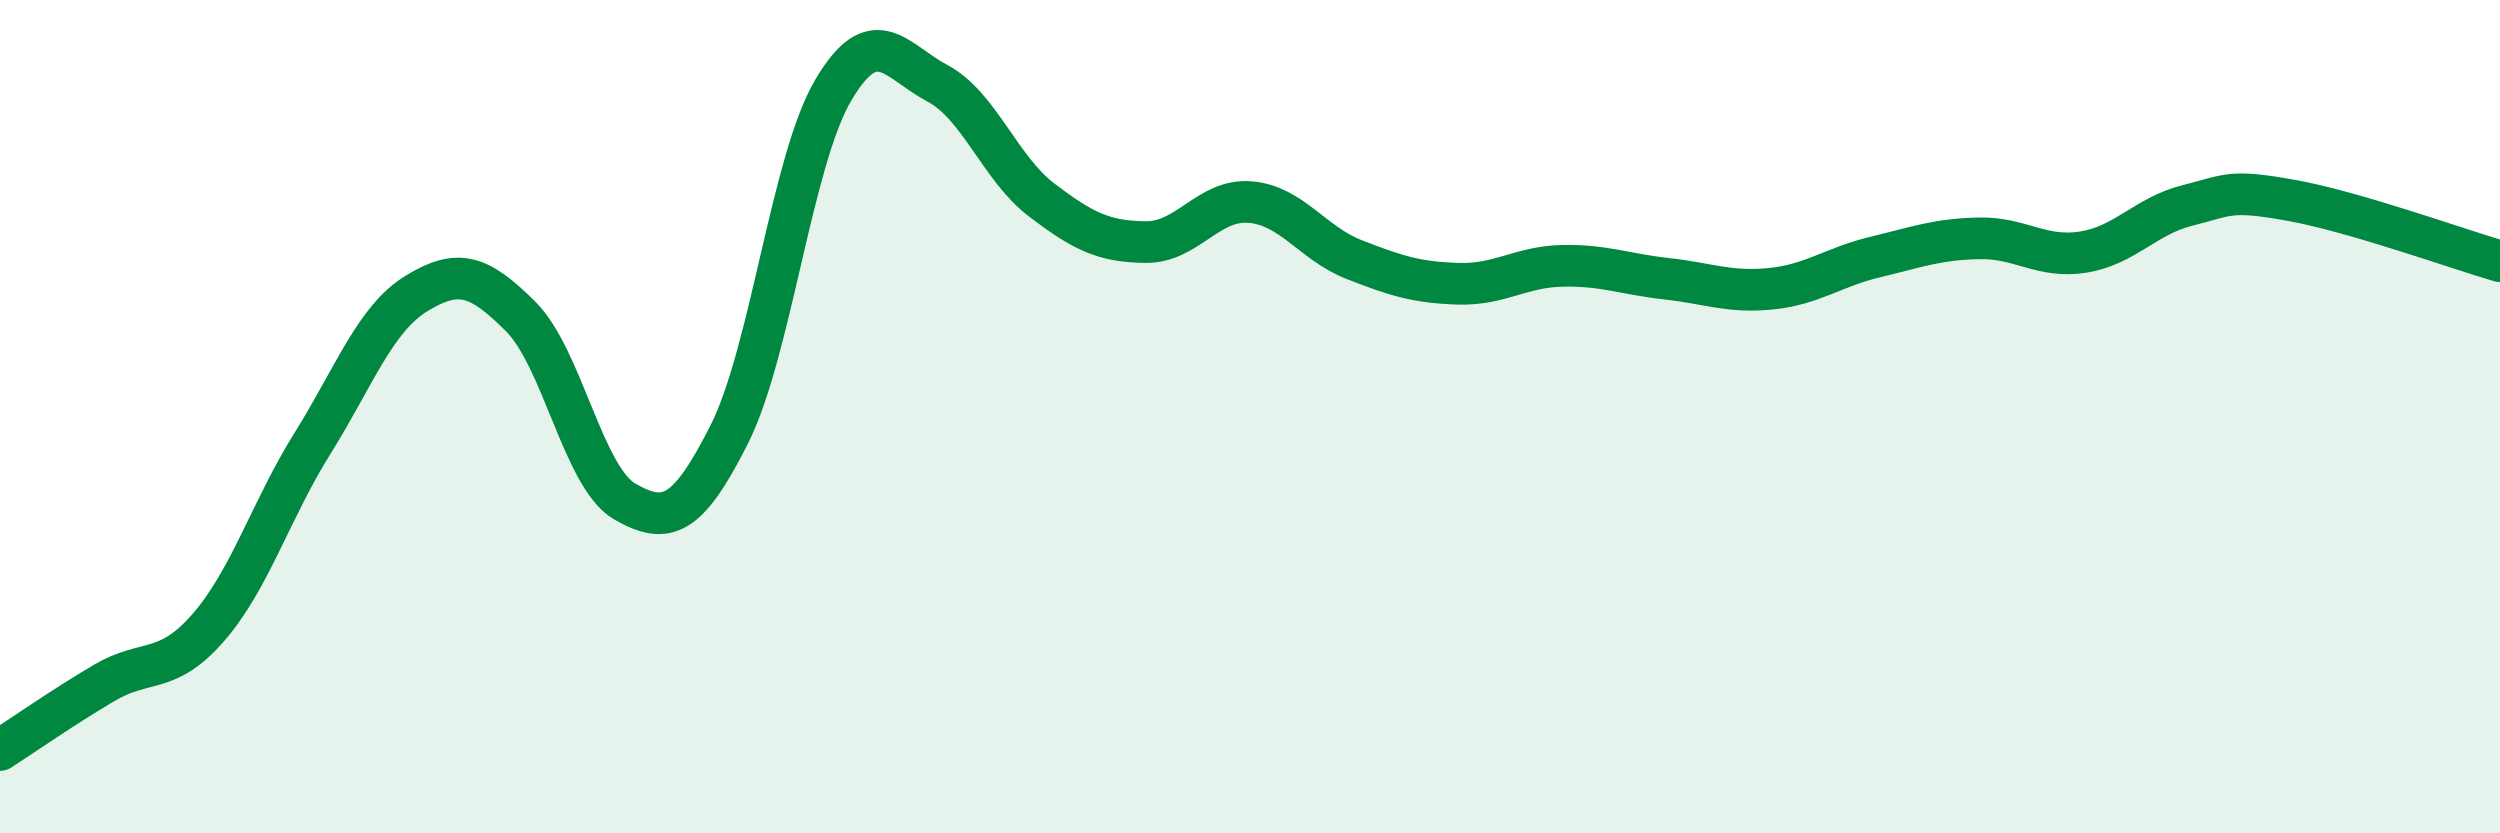
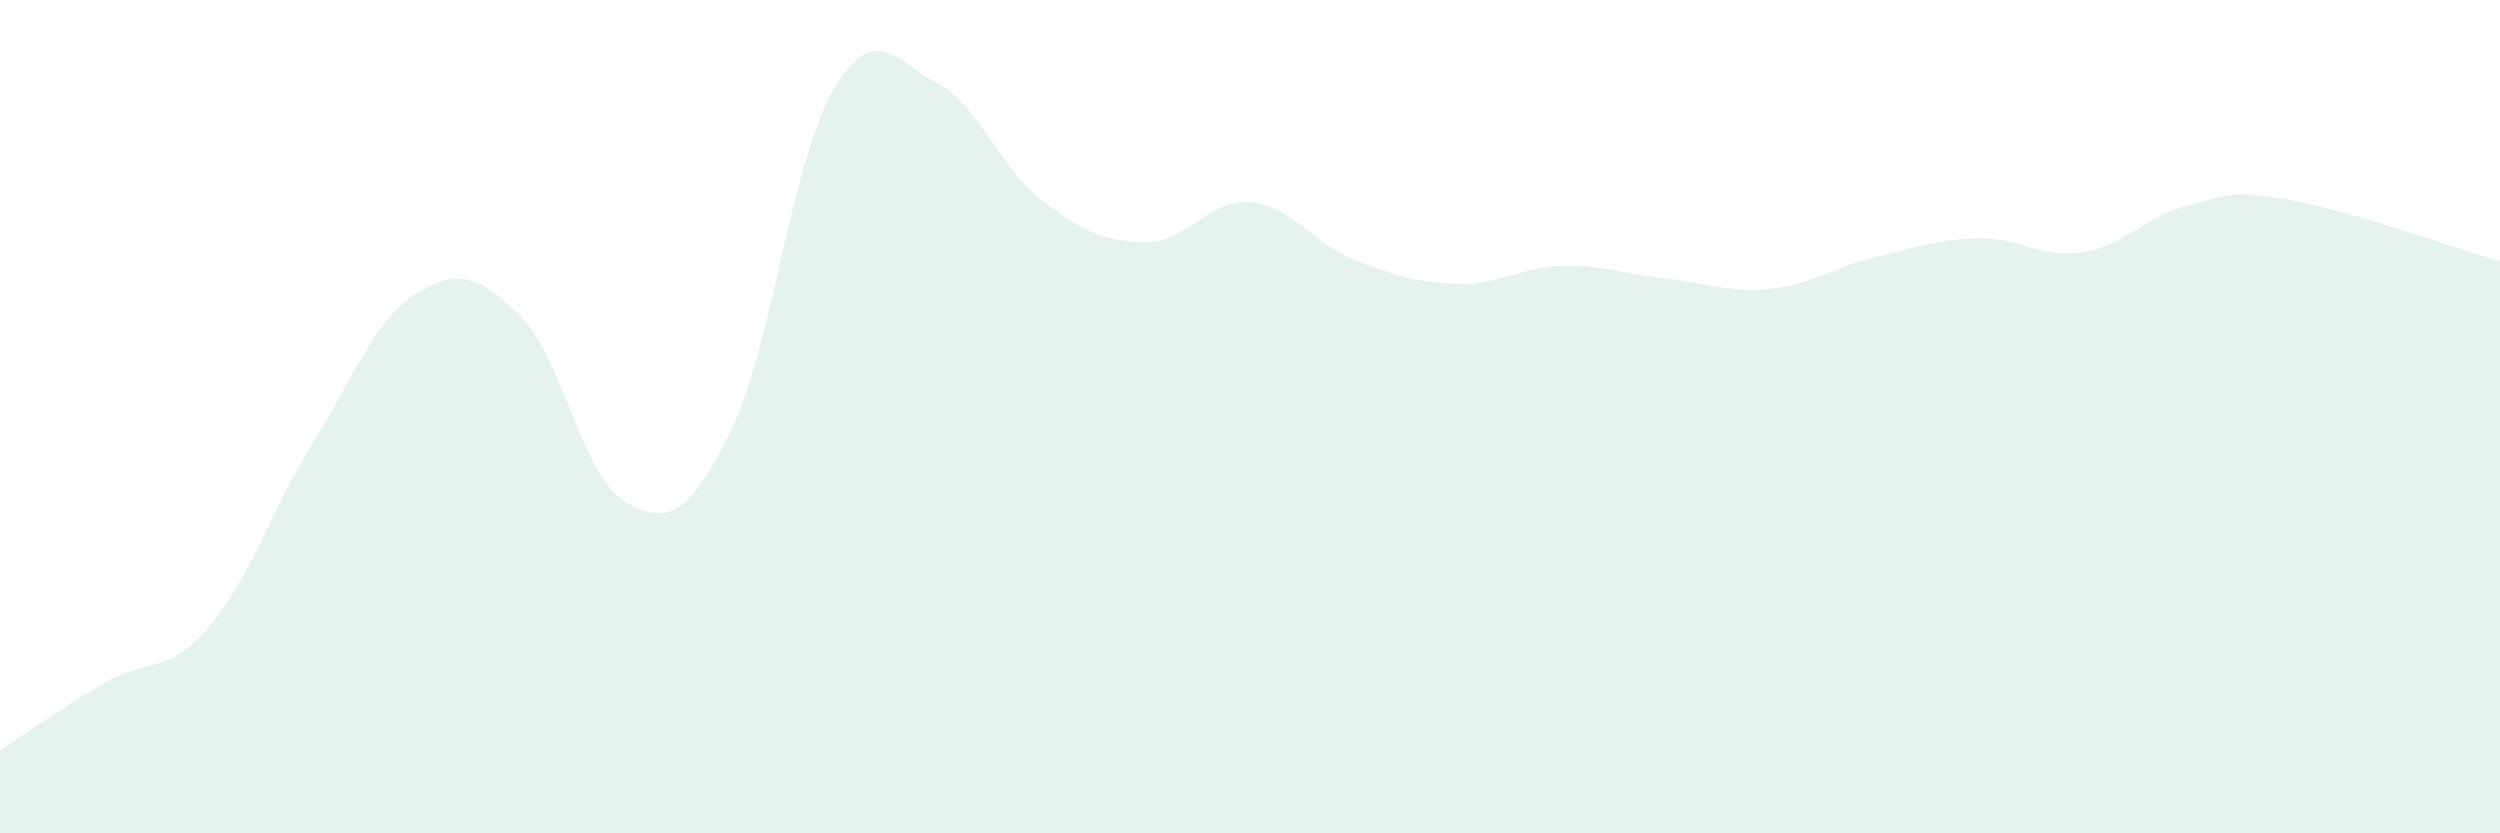
<svg xmlns="http://www.w3.org/2000/svg" width="60" height="20" viewBox="0 0 60 20">
  <path d="M 0,18 C 0.5,17.68 1.5,16.98 2.5,16.39 C 3.5,15.8 4,16.21 5,15.06 C 6,13.91 6.5,12.24 7.5,10.64 C 8.5,9.04 9,7.65 10,7.04 C 11,6.43 11.5,6.6 12.5,7.6 C 13.5,8.6 14,11.47 15,12.04 C 16,12.61 16.5,12.41 17.5,10.43 C 18.5,8.45 19,3.85 20,2.16 C 21,0.47 21.5,1.47 22.5,2 C 23.5,2.53 24,4.04 25,4.8 C 26,5.56 26.5,5.8 27.5,5.81 C 28.5,5.82 29,4.77 30,4.85 C 31,4.93 31.5,5.84 32.5,6.23 C 33.5,6.62 34,6.78 35,6.81 C 36,6.84 36.5,6.4 37.5,6.38 C 38.5,6.36 39,6.58 40,6.69 C 41,6.8 41.5,7.03 42.5,6.93 C 43.5,6.83 44,6.41 45,6.17 C 46,5.93 46.5,5.74 47.5,5.72 C 48.5,5.7 49,6.21 50,6.05 C 51,5.89 51.5,5.18 52.5,4.93 C 53.5,4.68 53.5,4.54 55,4.81 C 56.5,5.08 59,5.98 60,6.27L60 20L0 20Z" fill="#008740" opacity="0.1" stroke-linecap="round" stroke-linejoin="round" />
-   <path d="M 0,18 C 0.5,17.68 1.5,16.98 2.5,16.39 C 3.5,15.8 4,16.21 5,15.06 C 6,13.91 6.5,12.24 7.5,10.64 C 8.5,9.04 9,7.65 10,7.04 C 11,6.43 11.5,6.6 12.5,7.6 C 13.5,8.6 14,11.47 15,12.04 C 16,12.61 16.5,12.41 17.5,10.43 C 18.5,8.45 19,3.85 20,2.16 C 21,0.47 21.5,1.47 22.5,2 C 23.5,2.53 24,4.04 25,4.8 C 26,5.56 26.5,5.8 27.5,5.81 C 28.5,5.82 29,4.77 30,4.85 C 31,4.93 31.5,5.84 32.5,6.23 C 33.5,6.62 34,6.78 35,6.81 C 36,6.84 36.5,6.4 37.5,6.38 C 38.5,6.36 39,6.58 40,6.69 C 41,6.8 41.5,7.03 42.5,6.93 C 43.5,6.83 44,6.41 45,6.17 C 46,5.93 46.5,5.74 47.5,5.72 C 48.5,5.7 49,6.21 50,6.05 C 51,5.89 51.5,5.18 52.5,4.93 C 53.5,4.68 53.5,4.54 55,4.81 C 56.5,5.08 59,5.98 60,6.27" stroke="#008740" stroke-width="1" fill="none" stroke-linecap="round" stroke-linejoin="round" />
</svg>